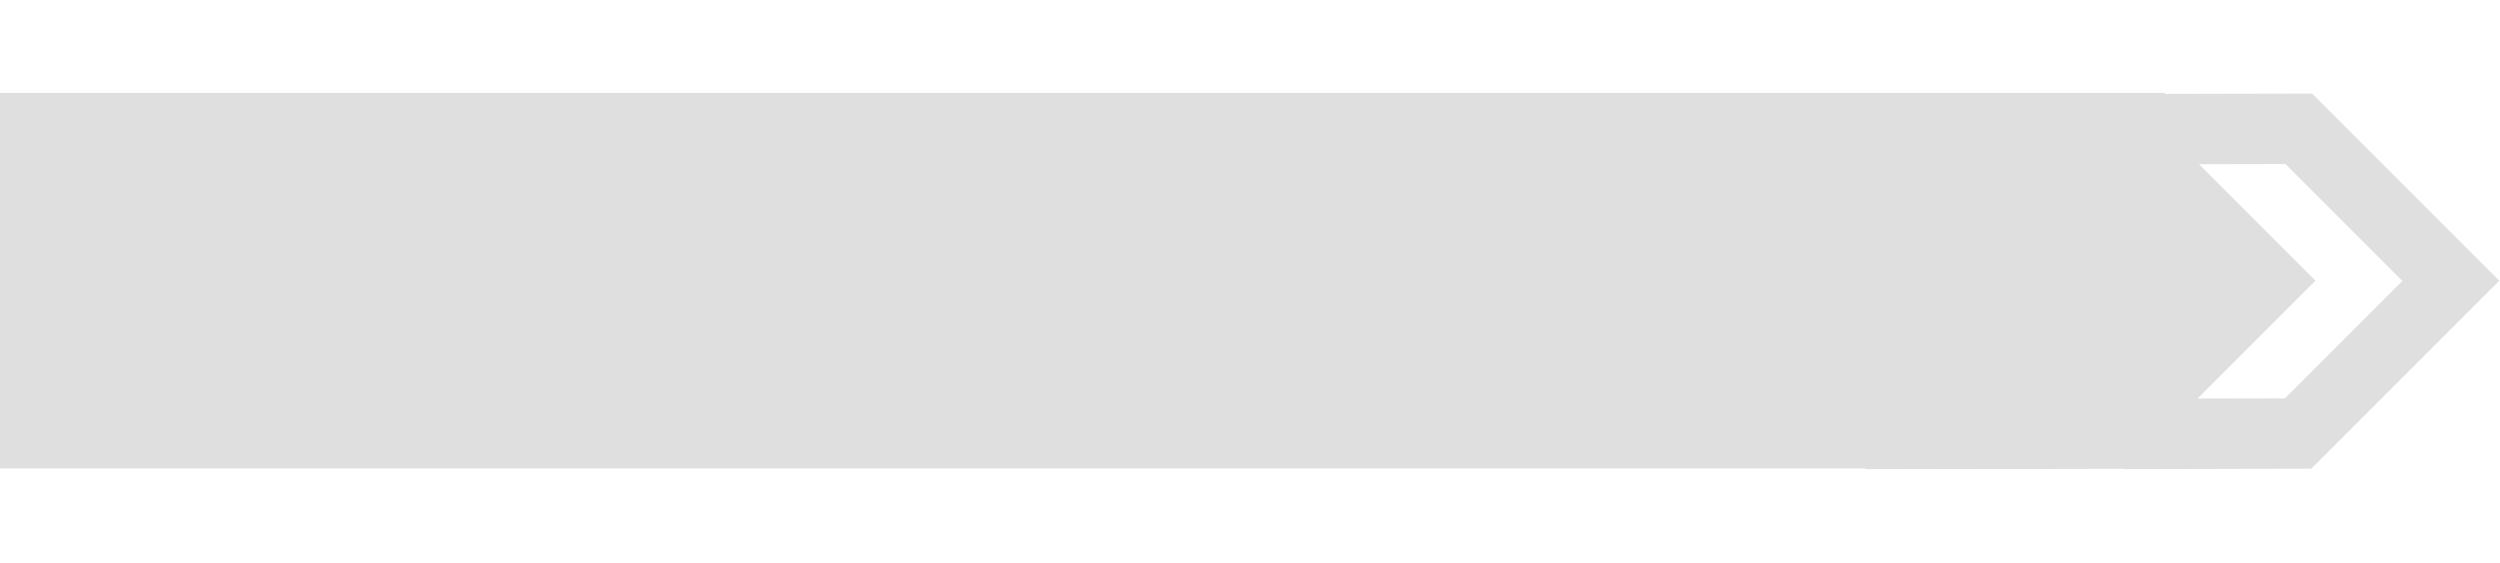
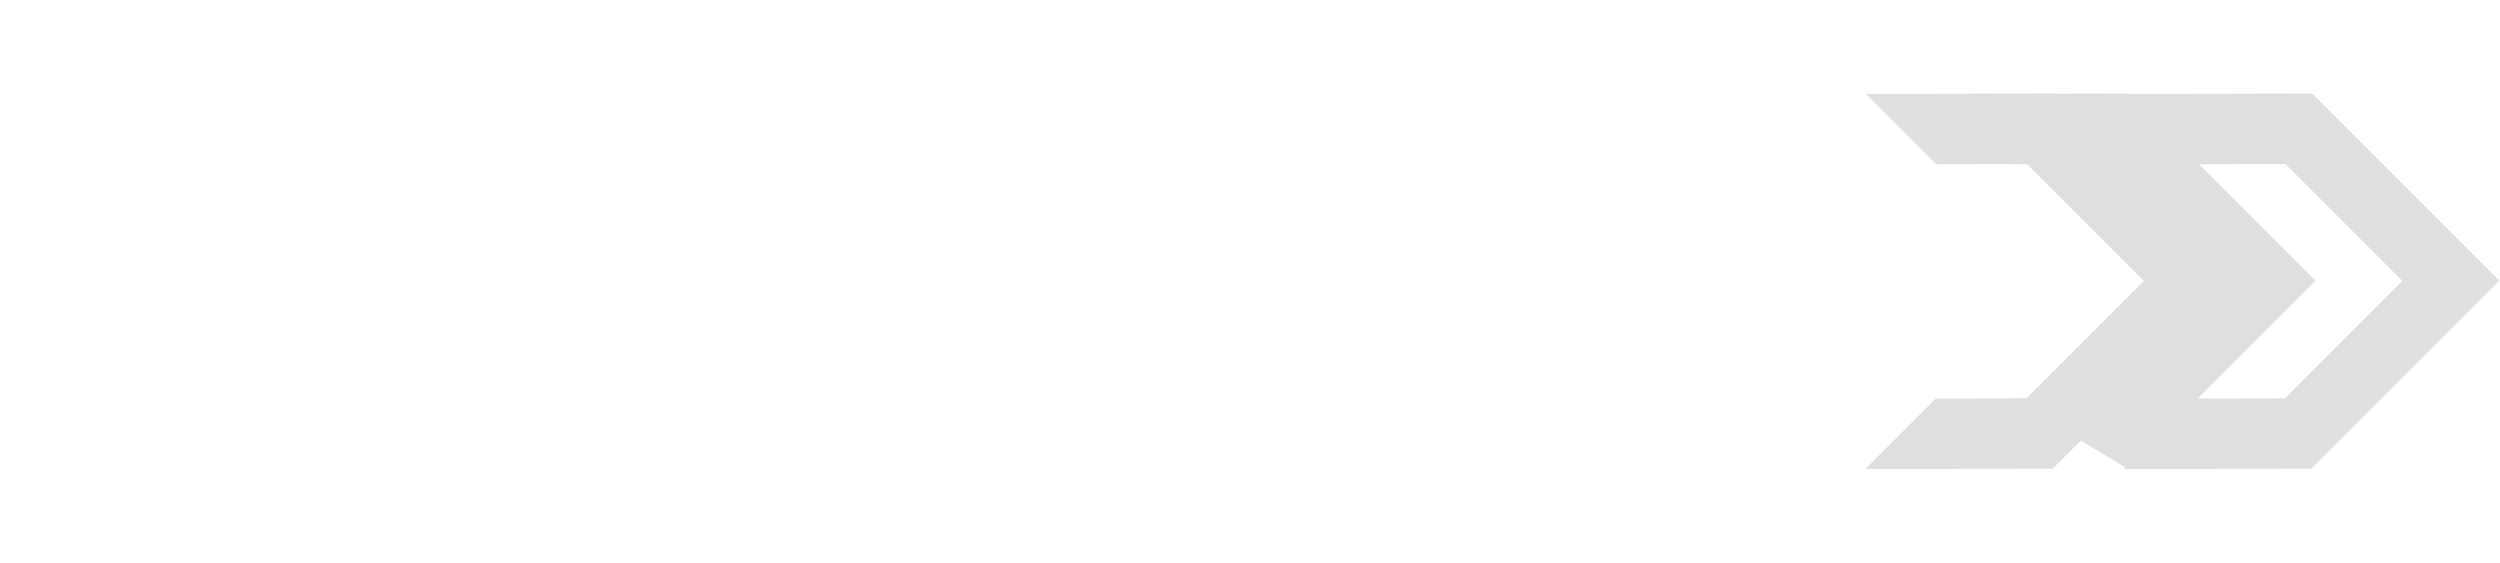
<svg xmlns="http://www.w3.org/2000/svg" width="1238" height="279" viewBox="0 0 1238 279" fill="none">
-   <path d="M0 46L0 232L1072 232V46L0 46Z" fill="#DFDFDF" />
  <path d="M1109.63 138.995L1016.54 232.091L923.669 232.304L958.629 197.344L1003.49 197.256L1061.64 139.106L1003.77 81.237L958.896 81.34L924.096 46.54L1016.98 46.342L1109.63 138.995Z" fill="#DFDFDF" />
-   <path d="M1146.63 138.995L1053.54 232.091L960.669 232.304L995.629 197.344L1040.49 197.256L1098.64 139.106L1040.77 81.237L995.896 81.34L961.096 46.54L1053.98 46.342L1146.63 138.995Z" fill="#DFDFDF" />
+   <path d="M1146.63 138.995L1053.54 232.091L995.629 197.344L1040.49 197.256L1098.64 139.106L1040.77 81.237L995.896 81.34L961.096 46.54L1053.98 46.342L1146.63 138.995Z" fill="#DFDFDF" />
  <path d="M1237.63 138.995L1144.54 232.091L1051.67 232.304L1086.63 197.344L1131.49 197.256L1189.64 139.106L1131.77 81.237L1086.9 81.34L1052.1 46.54L1144.98 46.342L1237.63 138.995Z" fill="#DFDFDF" />
</svg>